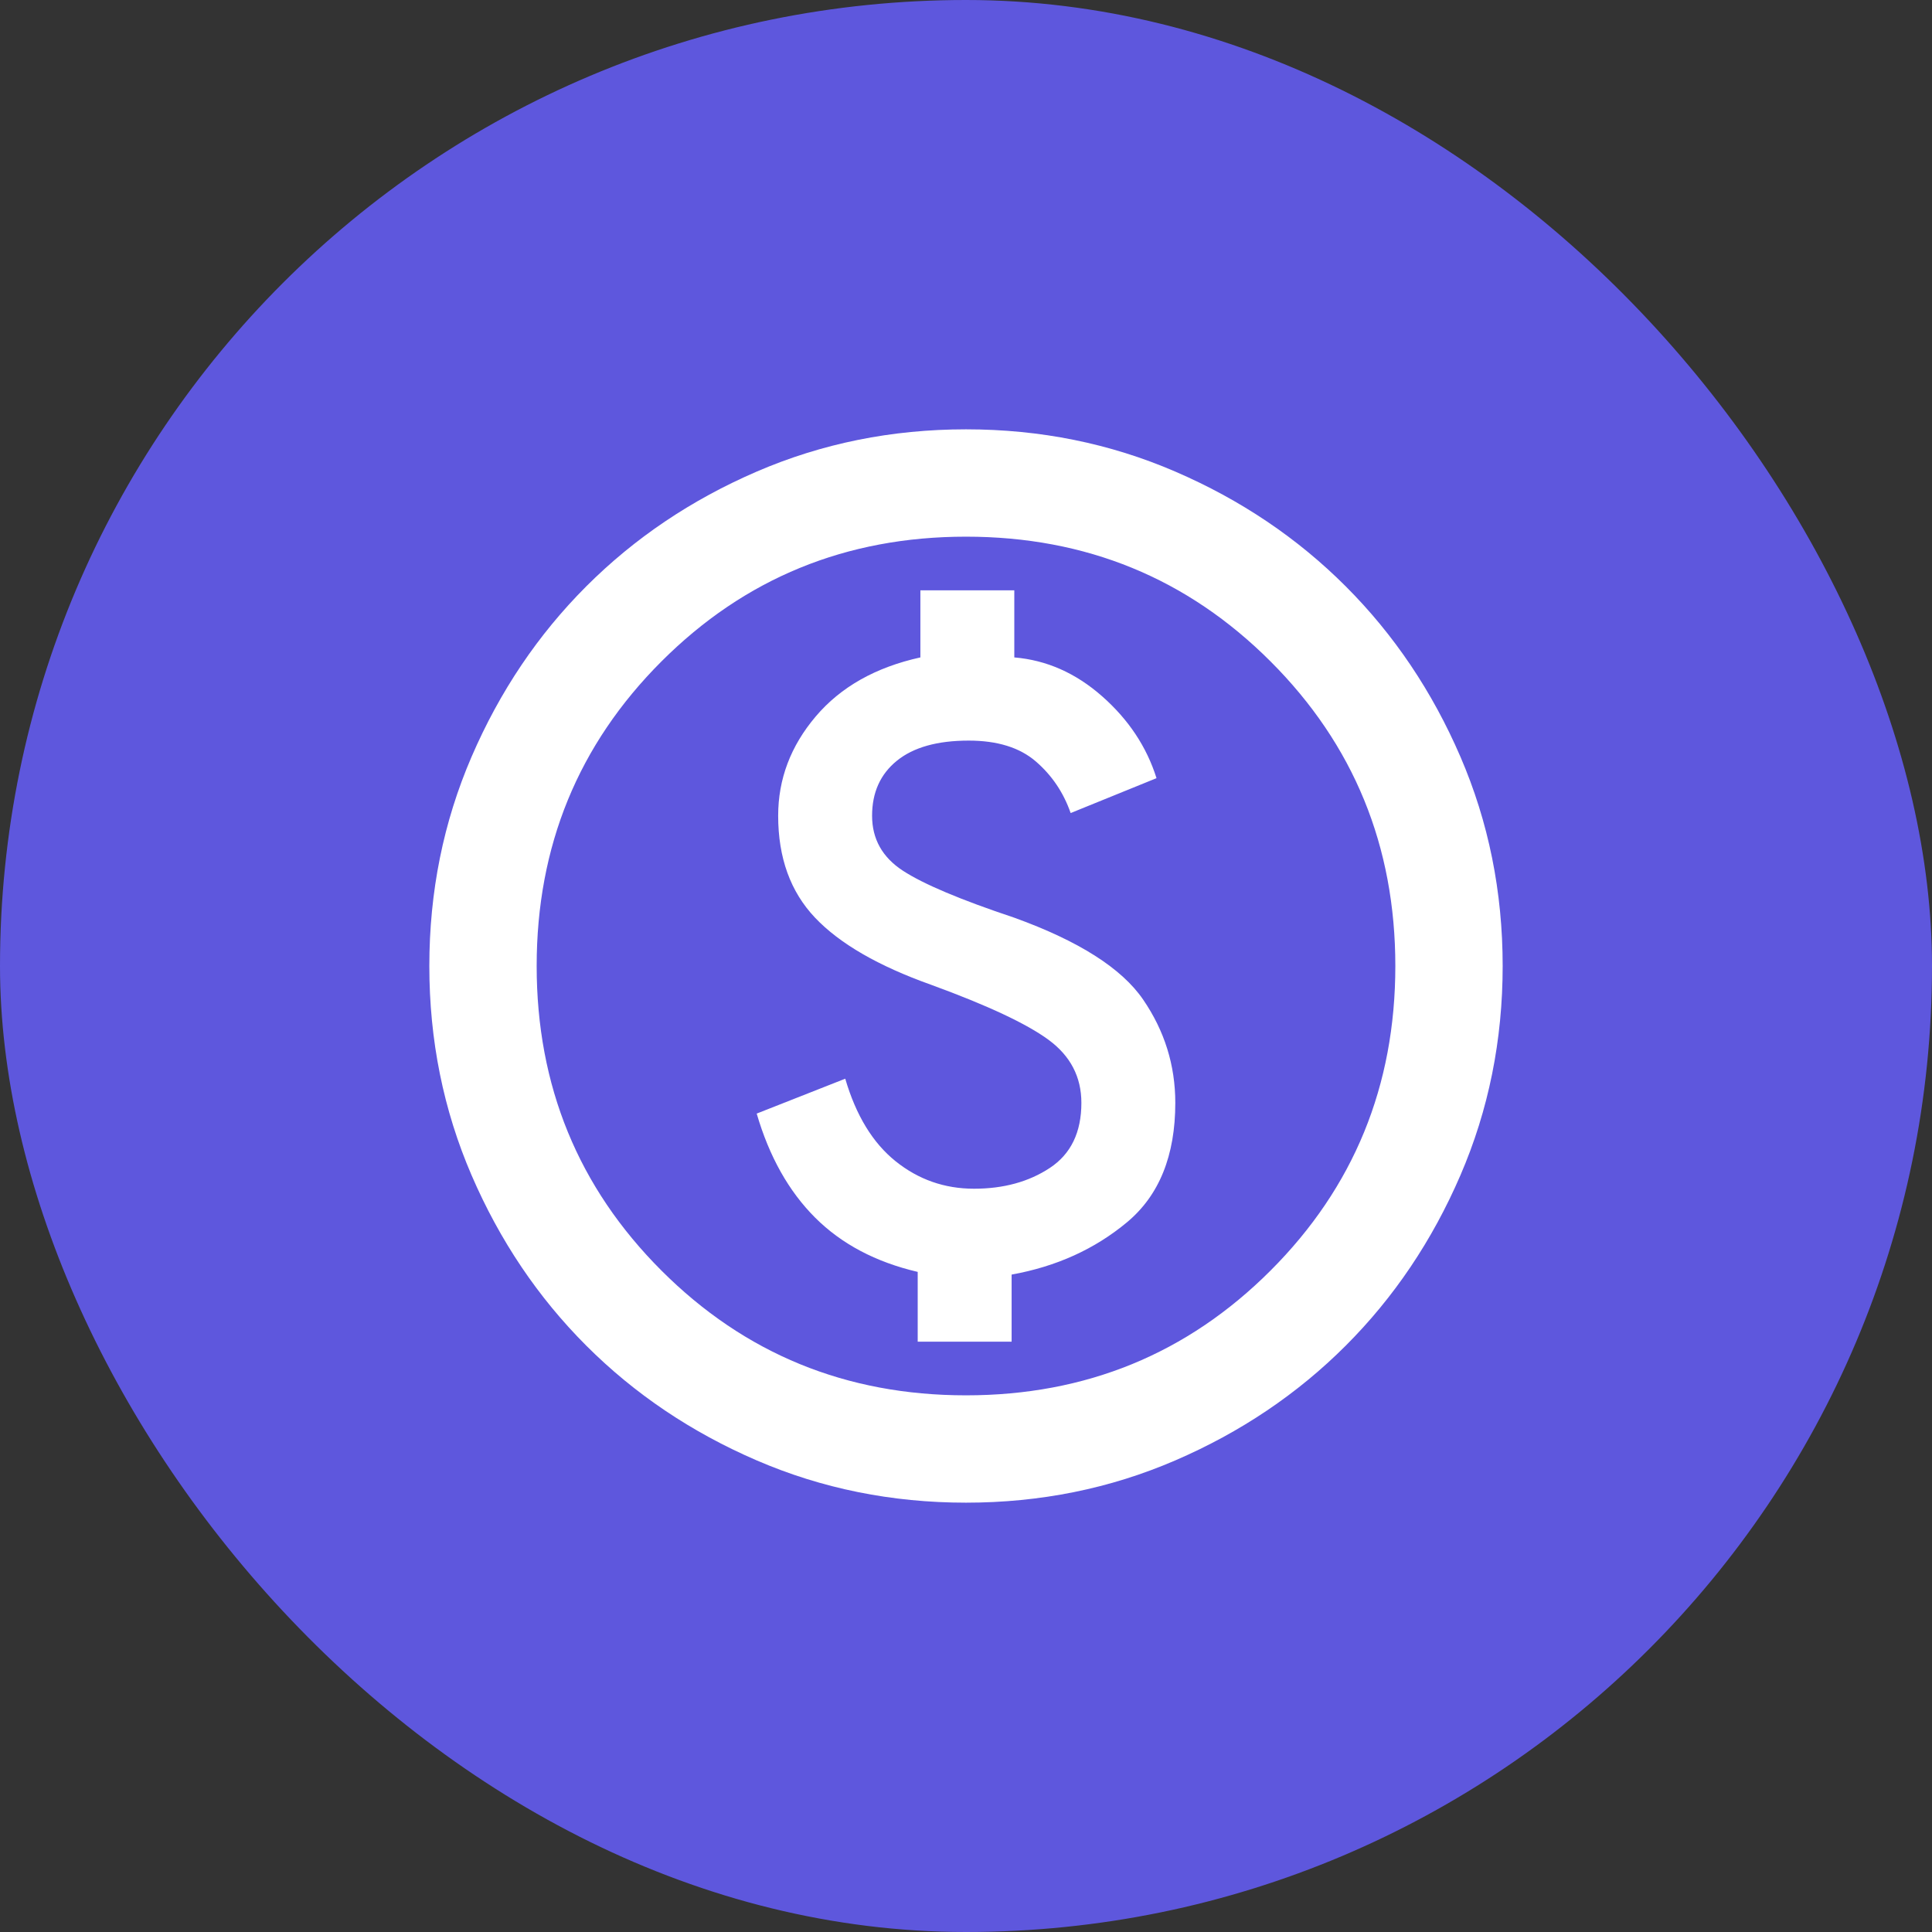
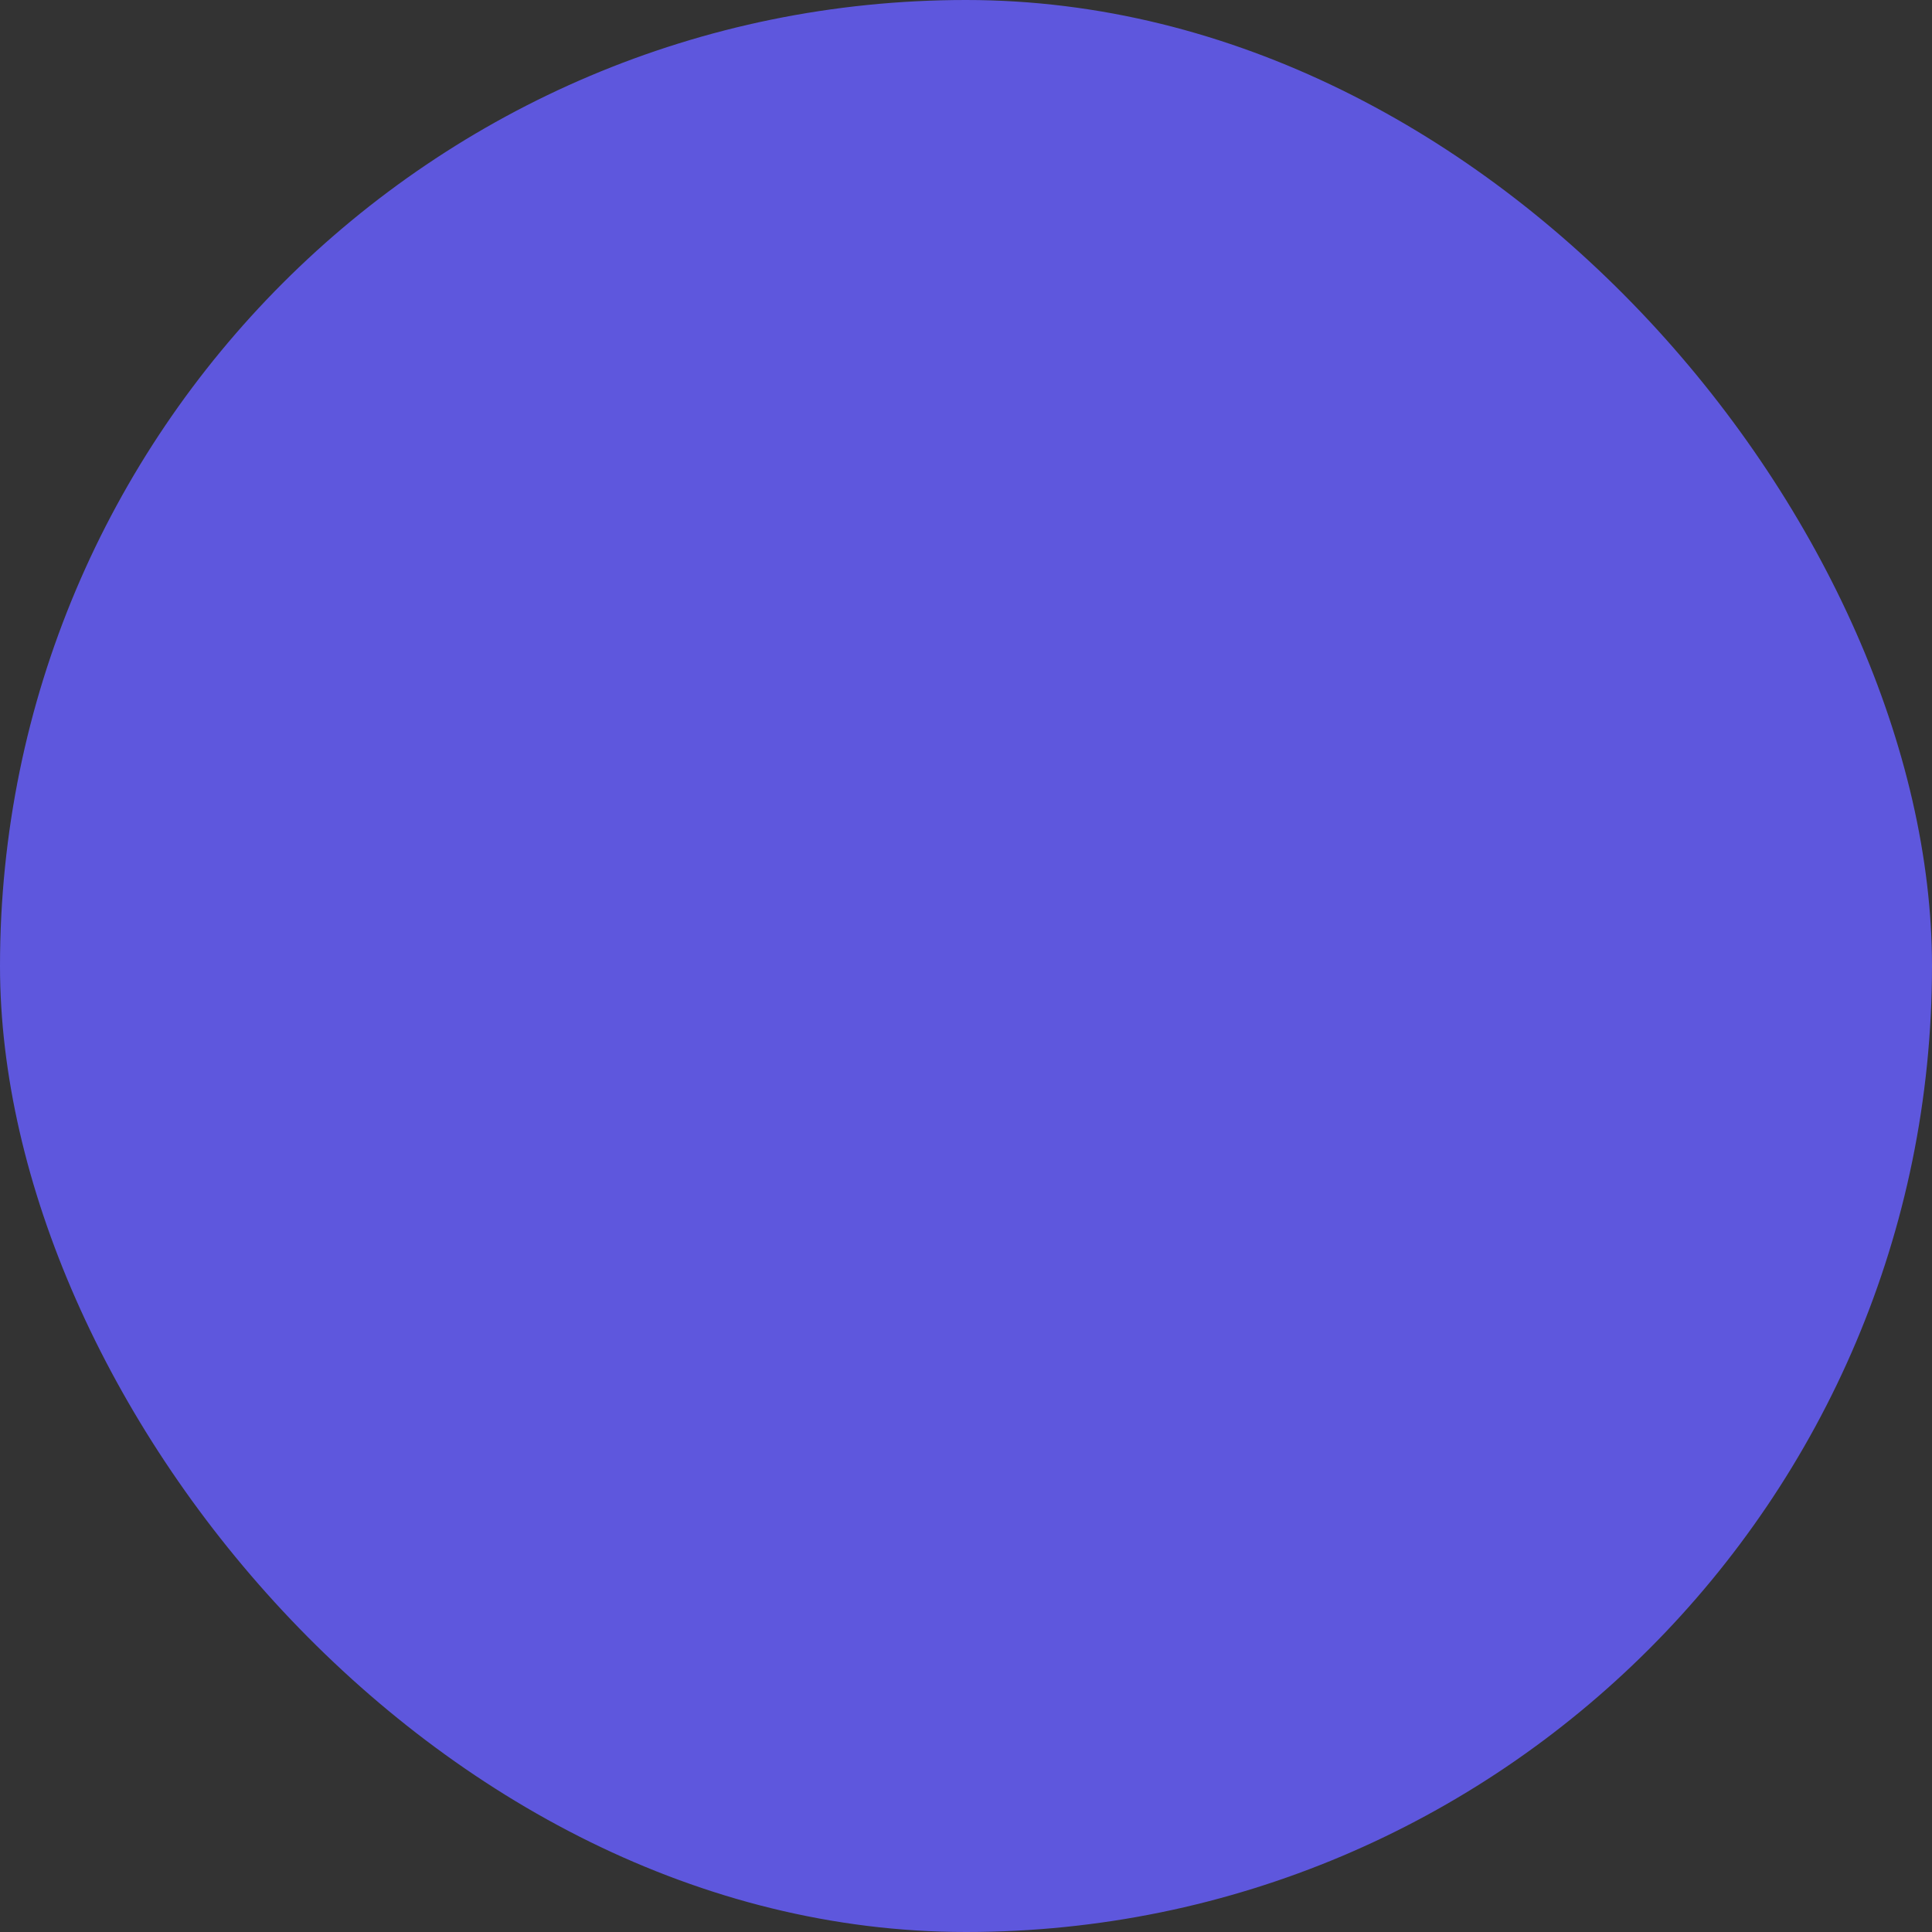
<svg xmlns="http://www.w3.org/2000/svg" width="72" height="72" viewBox="0 0 72 72" fill="none">
  <rect x="0" y="0" width="72" height="72" fill="#333333" stroke="none" />
  <rect width="72" height="72" rx="36" fill="#5E57DD" />
  <mask id="mask0_88_74" style="mask-type:alpha" maskUnits="userSpaceOnUse" x="12" y="12" width="48" height="48">
    <rect x="12" y="12" width="48" height="48" fill="#D9D9D9" />
  </mask>
  <g mask="url(#mask0_88_74)">
-     <path d="M34.2 50H37.7V47.5C39.367 47.2 40.8 46.55 42 45.55C43.2 44.55 43.8 43.067 43.8 41.1C43.8 39.7 43.4 38.417 42.6 37.25C41.8 36.083 40.2 35.067 37.8 34.2C35.8 33.533 34.417 32.95 33.65 32.45C32.883 31.95 32.5 31.267 32.5 30.4C32.5 29.533 32.808 28.85 33.425 28.35C34.042 27.85 34.933 27.6 36.1 27.6C37.167 27.6 38 27.858 38.6 28.375C39.2 28.892 39.633 29.533 39.9 30.3L43.1 29C42.733 27.833 42.058 26.817 41.075 25.95C40.092 25.083 39 24.6 37.8 24.5V22H34.3V24.5C32.633 24.867 31.333 25.6 30.4 26.7C29.467 27.8 29 29.033 29 30.4C29 31.967 29.458 33.233 30.375 34.2C31.292 35.167 32.733 36 34.7 36.7C36.8 37.467 38.258 38.15 39.075 38.75C39.892 39.35 40.3 40.133 40.3 41.1C40.3 42.2 39.908 43.008 39.125 43.525C38.342 44.042 37.4 44.3 36.3 44.3C35.2 44.3 34.225 43.958 33.375 43.275C32.525 42.592 31.9 41.567 31.5 40.2L28.2 41.5C28.667 43.1 29.392 44.392 30.375 45.375C31.358 46.358 32.633 47.033 34.2 47.4V50ZM36 56C33.233 56 30.633 55.475 28.2 54.425C25.767 53.375 23.65 51.95 21.85 50.15C20.05 48.35 18.625 46.233 17.575 43.8C16.525 41.367 16 38.767 16 36C16 33.233 16.525 30.633 17.575 28.2C18.625 25.767 20.05 23.65 21.85 21.85C23.65 20.05 25.767 18.625 28.2 17.575C30.633 16.525 33.233 16 36 16C38.767 16 41.367 16.525 43.8 17.575C46.233 18.625 48.35 20.05 50.15 21.85C51.95 23.65 53.375 25.767 54.425 28.2C55.475 30.633 56 33.233 56 36C56 38.767 55.475 41.367 54.425 43.8C53.375 46.233 51.95 48.35 50.15 50.15C48.35 51.95 46.233 53.375 43.8 54.425C41.367 55.475 38.767 56 36 56ZM36 52C40.467 52 44.25 50.45 47.35 47.35C50.45 44.25 52 40.467 52 36C52 31.533 50.45 27.75 47.35 24.65C44.25 21.55 40.467 20 36 20C31.533 20 27.75 21.55 24.65 24.65C21.55 27.75 20 31.533 20 36C20 40.467 21.55 44.25 24.65 47.35C27.75 50.45 31.533 52 36 52Z" fill="white" />
-   </g>
+     </g>
</svg>